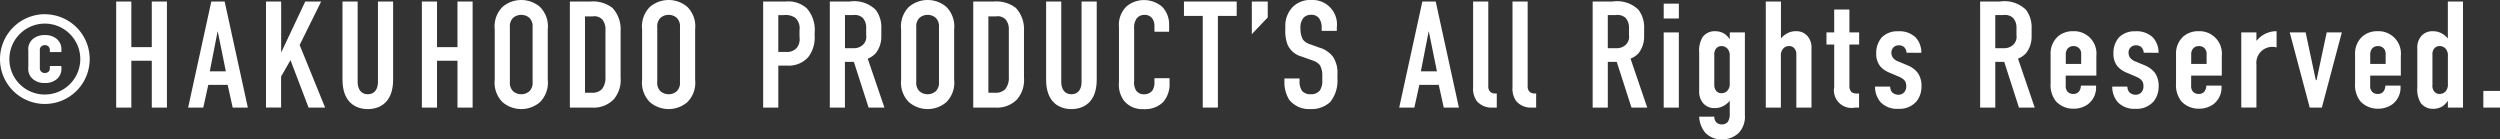
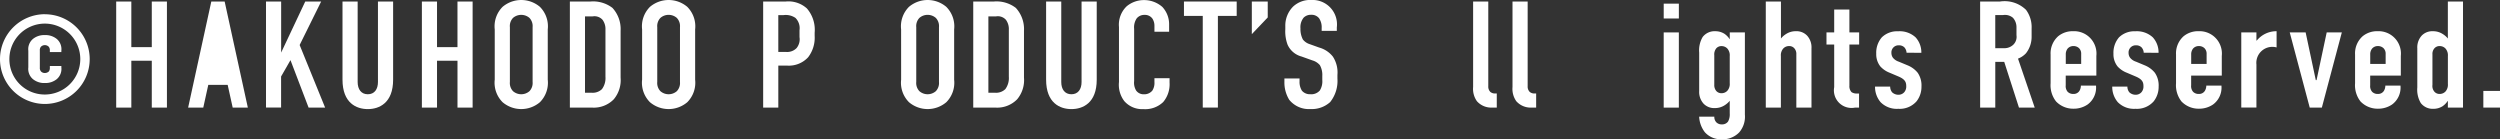
<svg xmlns="http://www.w3.org/2000/svg" width="179.546" height="10" viewBox="0 0 179.546 10">
  <rect x="0" y="0" width="179.546" height="10" fill="#333333" stroke="none" />
  <g transform="translate(15214 -4006.658)">
    <path d="M3.221,28.683A3.221,3.221,0,1,1,0,31.9a3.229,3.229,0,0,1,3.221-3.221m0,5.768A2.546,2.546,0,1,0,.674,31.9a2.536,2.536,0,0,0,2.547,2.547M4.406,31.4H3.579v-.109a.389.389,0,0,0-.076-.272.394.394,0,0,0-.566,0,.389.389,0,0,0-.076.272v1.218a.392.392,0,0,0,.076.273.363.363,0,0,0,.284.119.4.4,0,0,0,.294-.119.44.44,0,0,0,.065-.273V32.4h.827v.1a.959.959,0,0,1-.337.848,1.278,1.278,0,0,1-.849.273,1.275,1.275,0,0,1-.849-.273.96.96,0,0,1-.338-.848v-1.2a.961.961,0,0,1,.338-.849,1.274,1.274,0,0,1,.849-.272,1.277,1.277,0,0,1,.849.272.961.961,0,0,1,.337.849Z" transform="translate(-15214 3978.999)" fill="#fff" />
    <path d="M9.443,27.767v3.275h1.469V27.767H12v7.617H10.912V32.022H9.443v3.363H8.356V27.767Z" transform="translate(-15214.011 3979)" fill="#fff" />
-     <path d="M16.729,35.384l-.36-1.632H14.977l-.36,1.632H13.53l1.664-7.617h.958l1.665,7.617Zm-1.078-5.495-.566,2.894h1.154Z" transform="translate(-15214.018 3979)" fill="#fff" />
+     <path d="M16.729,35.384l-.36-1.632H14.977l-.36,1.632H13.53l1.664-7.617h.958l1.665,7.617Zm-1.078-5.495-.566,2.894Z" transform="translate(-15214.018 3979)" fill="#fff" />
    <path d="M20.216,27.767v3.667l1.73-3.667h1.143L21.544,30.89l1.829,4.494H22.186l-1.3-3.407-.674,1.175v2.231H19.128V27.767Z" transform="translate(-15214.024 3979)" fill="#fff" />
    <path d="M25.718,27.767v5.778c0,.523.251.882.729.882s.729-.359.729-.882V27.767h1.089v5.615c0,1.676-1,2.111-1.818,2.111s-1.817-.435-1.817-2.111V27.767Z" transform="translate(-15214.032 3979)" fill="#fff" />
    <path d="M31.425,27.767v3.275h1.469V27.767h1.088v7.617H32.895V32.022H31.425v3.363H30.338V27.767Z" transform="translate(-15214.039 3979)" fill="#fff" />
    <path d="M35.577,29.77a1.98,1.98,0,0,1,.566-1.622,2.075,2.075,0,0,1,2.677,0,1.979,1.979,0,0,1,.565,1.622v3.611A1.979,1.979,0,0,1,38.82,35a2.071,2.071,0,0,1-2.677,0,1.98,1.98,0,0,1-.566-1.622Zm2.72-.164a.848.848,0,0,0-.229-.664.905.905,0,0,0-1.175,0,.847.847,0,0,0-.228.664v3.939a.847.847,0,0,0,.228.664.9.9,0,0,0,1.175,0,.848.848,0,0,0,.229-.664Z" transform="translate(-15214.046 3979)" fill="#fff" />
    <path d="M42.448,27.768a2.281,2.281,0,0,1,1.589.456,2.243,2.243,0,0,1,.587,1.644V33.23a2.149,2.149,0,0,1-.489,1.557,2,2,0,0,1-1.534.6H40.98V27.768Zm-.381,6.551h.489a.954.954,0,0,0,.729-.261,1.342,1.342,0,0,0,.251-.893V29.791a1.115,1.115,0,0,0-.207-.707.777.777,0,0,0-.707-.25h-.555Z" transform="translate(-15214.053 3979)" fill="#fff" />
    <path d="M46.175,29.77a1.98,1.98,0,0,1,.566-1.622,2.075,2.075,0,0,1,2.677,0,1.98,1.98,0,0,1,.566,1.622v3.611A1.98,1.98,0,0,1,49.418,35a2.071,2.071,0,0,1-2.677,0,1.98,1.98,0,0,1-.566-1.622Zm2.72-.164a.848.848,0,0,0-.229-.664.9.9,0,0,0-1.174,0,.848.848,0,0,0-.229.664v3.939a.848.848,0,0,0,.229.664.9.9,0,0,0,1.174,0,.848.848,0,0,0,.229-.664Z" transform="translate(-15214.06 3979)" fill="#fff" />
    <path d="M54.88,27.767H56.5a1.971,1.971,0,0,1,1.523.5,2.343,2.343,0,0,1,.555,1.741v.217a2.3,2.3,0,0,1-.468,1.545,1.879,1.879,0,0,1-1.5.6h-.642v3.015H54.88Zm1.088,3.623h.587a.939.939,0,0,0,.729-.283,1.007,1.007,0,0,0,.207-.783v-.5a1.033,1.033,0,0,0-.294-.881,1.237,1.237,0,0,0-.849-.2h-.381Z" transform="translate(-15214.071 3979)" fill="#fff" />
-     <path d="M61.1,27.767a2.2,2.2,0,0,1,1.872.6,2.081,2.081,0,0,1,.4,1.328v.576a1.908,1.908,0,0,1-.4,1.207,1.519,1.519,0,0,1-.577.391l1.2,3.515H62.458L61.4,32.1h-.642v3.287H59.673V27.767Zm-.338,3.352h.62a.922.922,0,0,0,.675-.251.786.786,0,0,0,.228-.685v-.544a1.016,1.016,0,0,0-.25-.7.882.882,0,0,0-.707-.2h-.566Z" transform="translate(-15214.077 3979)" fill="#fff" />
    <path d="M64.8,29.77a1.979,1.979,0,0,1,.566-1.622,2.075,2.075,0,0,1,2.677,0,1.98,1.98,0,0,1,.566,1.622v3.611A1.98,1.98,0,0,1,68.045,35a2.071,2.071,0,0,1-2.677,0,1.979,1.979,0,0,1-.566-1.622Zm2.72-.164a.848.848,0,0,0-.229-.664.9.9,0,0,0-1.174,0,.848.848,0,0,0-.229.664v3.939a.848.848,0,0,0,.229.664.9.9,0,0,0,1.174,0,.848.848,0,0,0,.229-.664Z" transform="translate(-15214.084 3979)" fill="#fff" />
    <path d="M71.456,27.768a2.281,2.281,0,0,1,1.589.456,2.243,2.243,0,0,1,.587,1.644V33.23a2.149,2.149,0,0,1-.489,1.557,2,2,0,0,1-1.534.6H69.988V27.768Zm-.381,6.551h.489a.954.954,0,0,0,.729-.261,1.342,1.342,0,0,0,.251-.893V29.791a1.115,1.115,0,0,0-.207-.707.777.777,0,0,0-.707-.25h-.555Z" transform="translate(-15214.091 3979)" fill="#fff" />
    <path d="M76.316,27.767v5.778c0,.523.251.882.729.882s.729-.359.729-.882V27.767h1.089v5.615c0,1.676-1,2.111-1.818,2.111s-1.817-.435-1.817-2.111V27.767Z" transform="translate(-15214.098 3979)" fill="#fff" />
    <path d="M83.014,29.5a.948.948,0,0,0-.142-.5.657.657,0,0,0-.565-.272.7.7,0,0,0-.566.25,1.146,1.146,0,0,0-.185.751v3.753a1.089,1.089,0,0,0,.142.676.659.659,0,0,0,.554.272.757.757,0,0,0,.609-.262,1.014,1.014,0,0,0,.153-.62v-.273H84.1v.316a1.978,1.978,0,0,1-.455,1.393,1.863,1.863,0,0,1-1.425.511,1.7,1.7,0,0,1-1.371-.576,1.932,1.932,0,0,1-.382-1.371V29.6a1.829,1.829,0,0,1,.554-1.491,1.937,1.937,0,0,1,1.241-.445,1.992,1.992,0,0,1,1.317.489,1.816,1.816,0,0,1,.489,1.262v.522H83.014Z" transform="translate(-15214.104 3979)" fill="#fff" />
    <path d="M88.927,27.767V28.8H87.577v6.583H86.49V28.8H85.14V27.767Z" transform="translate(-15214.11 3979)" fill="#fff" />
    <path d="M91.163,27.767V28.91l-1.143,1.2V27.767Z" transform="translate(-15214.116 3979)" fill="#fff" />
    <path d="M95.039,29.671a1.14,1.14,0,0,0-.185-.7.689.689,0,0,0-.577-.251.73.73,0,0,0-.533.207,1.081,1.081,0,0,0-.228.773,1.614,1.614,0,0,0,.174.794,1.006,1.006,0,0,0,.5.338l.664.239a1.906,1.906,0,0,1,.99.653,2.079,2.079,0,0,1,.327,1.316v.262a2.434,2.434,0,0,1-.522,1.687,1.959,1.959,0,0,1-1.414.5,1.809,1.809,0,0,1-1.524-.663,2.366,2.366,0,0,1-.348-1.285v-.25H93.45V33.5a1.165,1.165,0,0,0,.174.675.745.745,0,0,0,.6.25.806.806,0,0,0,.685-.272,1.235,1.235,0,0,0,.175-.751v-.283a1.435,1.435,0,0,0-.175-.784A1.106,1.106,0,0,0,94.385,32l-.794-.284a1.524,1.524,0,0,1-1-.849,2.734,2.734,0,0,1-.163-1.11v-.218a1.93,1.93,0,0,1,.566-1.414,1.8,1.8,0,0,1,1.316-.468,1.754,1.754,0,0,1,1.817,1.97v.25H95.039Z" transform="translate(-15214.119 3979)" fill="#fff" />
-     <path d="M103.818,35.384l-.36-1.632h-1.392l-.36,1.632h-1.088l1.664-7.617h.958l1.665,7.617Zm-1.078-5.495-.566,2.894h1.155Z" transform="translate(-15214.13 3979)" fill="#fff" />
    <path d="M107.023,27.767V33.85a.537.537,0,0,0,.152.413.523.523,0,0,0,.349.109h.109v1.012h-.316a1.376,1.376,0,0,1-1.11-.457,1.534,1.534,0,0,1-.273-1.022V27.767Z" transform="translate(-15214.137 3979)" fill="#fff" />
    <path d="M109.855,27.767V33.85a.534.534,0,0,0,.153.413.519.519,0,0,0,.348.109h.109v1.012h-.316a1.377,1.377,0,0,1-1.11-.457,1.538,1.538,0,0,1-.272-1.022V27.767Z" transform="translate(-15214.141 3979)" fill="#fff" />
-     <path d="M115.955,27.767a2.2,2.2,0,0,1,1.872.6,2.081,2.081,0,0,1,.4,1.328v.576a1.914,1.914,0,0,1-.4,1.207,1.519,1.519,0,0,1-.577.391l1.2,3.515h-1.132L116.26,32.1h-.642v3.287H114.53V27.767Zm-.338,3.352h.62a.923.923,0,0,0,.675-.251.789.789,0,0,0,.228-.685v-.544a1.016,1.016,0,0,0-.25-.7.882.882,0,0,0-.707-.2h-.566Z" transform="translate(-15214.148 3979)" fill="#fff" />
    <path d="M120.727,28.986h-1.088V27.92h1.088Zm-1.089,1h1.088v5.4h-1.088Z" transform="translate(-15214.154 3979)" fill="#fff" />
    <path d="M125.473,29.99v5.9a1.724,1.724,0,0,1-.412,1.283,1.641,1.641,0,0,1-1.251.489,1.535,1.535,0,0,1-1.208-.5,1.969,1.969,0,0,1-.413-1.121h1.089a.551.551,0,0,0,.141.4.526.526,0,0,0,.4.153.517.517,0,0,0,.446-.207,1.057,1.057,0,0,0,.12-.577V34.9a1.442,1.442,0,0,1-.359.316,1.28,1.28,0,0,1-.719.207,1.049,1.049,0,0,1-.8-.316,1.252,1.252,0,0,1-.316-.914V31.438a1.888,1.888,0,0,1,.251-1.122,1.079,1.079,0,0,1,.9-.413,1.234,1.234,0,0,1,.664.185,1.383,1.383,0,0,1,.37.382h.011V29.99Zm-1.088,1.7a.728.728,0,0,0-.174-.544.568.568,0,0,0-.413-.174.488.488,0,0,0-.382.163.687.687,0,0,0-.141.49v2.132a.643.643,0,0,0,.141.435.488.488,0,0,0,.382.163.564.564,0,0,0,.413-.174.726.726,0,0,0,.174-.543Z" transform="translate(-15214.158 3978.997)" fill="#fff" />
    <path d="M126.98,27.767h1.089v2.656a1.447,1.447,0,0,1,.359-.317,1.282,1.282,0,0,1,.718-.207,1.048,1.048,0,0,1,.8.317,1.247,1.247,0,0,1,.316.914v4.254h-1.088v-3.82a.6.6,0,0,0-.142-.434.478.478,0,0,0-.381-.164.566.566,0,0,0-.413.174.725.725,0,0,0-.174.544v3.7H126.98Z" transform="translate(-15214.164 3979)" fill="#fff" />
    <path d="M132.991,28.345v1.643h.7v.871h-.7v2.959a.615.615,0,0,0,.152.457.652.652,0,0,0,.4.1h.141v1.012h-.294a1.264,1.264,0,0,1-1.491-1.468V30.859h-.554v-.871h.554V28.345Z" transform="translate(-15214.17 3978.999)" fill="#fff" />
    <path d="M137.1,31.448a.617.617,0,0,0-.163-.391.545.545,0,0,0-.392-.142.511.511,0,0,0-.533.544.586.586,0,0,0,.109.348.893.893,0,0,0,.424.284l.653.272a1.809,1.809,0,0,1,.7.522,1.6,1.6,0,0,1,.273.991,1.684,1.684,0,0,1-.349,1.056,1.6,1.6,0,0,1-1.316.543A1.629,1.629,0,0,1,135.236,35a1.686,1.686,0,0,1-.4-1.121h1.088a.636.636,0,0,0,.142.413.652.652,0,0,0,.445.174.547.547,0,0,0,.425-.185.62.62,0,0,0,.141-.435c0-.283-.087-.489-.544-.686l-.641-.272a1.749,1.749,0,0,1-.675-.457,1.4,1.4,0,0,1-.294-.914,1.683,1.683,0,0,1,.4-1.174,1.569,1.569,0,0,1,1.164-.435,1.687,1.687,0,0,1,1.262.435,1.6,1.6,0,0,1,.413,1.11Z" transform="translate(-15214.174 3978.997)" fill="#fff" />
    <path d="M143.819,27.767a2.2,2.2,0,0,1,1.872.6,2.081,2.081,0,0,1,.4,1.328v.576a1.908,1.908,0,0,1-.4,1.207,1.519,1.519,0,0,1-.577.391l1.2,3.515h-1.132L144.124,32.1h-.642v3.287h-1.088V27.767Zm-.338,3.352h.62a.923.923,0,0,0,.675-.251.789.789,0,0,0,.228-.685v-.544a1.016,1.016,0,0,0-.25-.7.882.882,0,0,0-.707-.2h-.566Z" transform="translate(-15214.184 3979)" fill="#fff" />
    <path d="M148.547,33.788a.619.619,0,0,0,.141.467.552.552,0,0,0,.413.153.482.482,0,0,0,.435-.229.747.747,0,0,0,.1-.37h1.089v.043a1.5,1.5,0,0,1-.609,1.316,1.768,1.768,0,0,1-1.013.3,1.7,1.7,0,0,1-1.25-.521,1.882,1.882,0,0,1-.392-1.306V31.579a1.646,1.646,0,0,1,.533-1.306,1.626,1.626,0,0,1,1.078-.371,1.607,1.607,0,0,1,1.675,1.774v1.415h-2.2Zm1.11-1.535v-.707a.56.56,0,0,0-.152-.424.571.571,0,0,0-.4-.153.543.543,0,0,0-.424.185.667.667,0,0,0-.13.435v.664Z" transform="translate(-15214.19 3978.997)" fill="#fff" />
    <path d="M154.155,31.448a.617.617,0,0,0-.163-.391.545.545,0,0,0-.392-.142.511.511,0,0,0-.533.544.586.586,0,0,0,.109.348.893.893,0,0,0,.424.284l.653.272a1.809,1.809,0,0,1,.7.522,1.6,1.6,0,0,1,.273.991,1.684,1.684,0,0,1-.349,1.056,1.6,1.6,0,0,1-1.316.543A1.629,1.629,0,0,1,152.294,35a1.686,1.686,0,0,1-.4-1.121h1.088a.636.636,0,0,0,.142.413.653.653,0,0,0,.446.174.546.546,0,0,0,.424-.185.62.62,0,0,0,.141-.435c0-.283-.087-.489-.544-.686l-.641-.272a1.748,1.748,0,0,1-.675-.457,1.4,1.4,0,0,1-.294-.914,1.683,1.683,0,0,1,.4-1.174,1.569,1.569,0,0,1,1.164-.435,1.687,1.687,0,0,1,1.262.435,1.6,1.6,0,0,1,.413,1.11Z" transform="translate(-15214.196 3978.997)" fill="#fff" />
    <path d="M157.567,33.788a.619.619,0,0,0,.141.467.552.552,0,0,0,.413.153.482.482,0,0,0,.435-.229.747.747,0,0,0,.1-.37h1.089v.043a1.5,1.5,0,0,1-.609,1.316,1.768,1.768,0,0,1-1.013.3,1.7,1.7,0,0,1-1.251-.521,1.886,1.886,0,0,1-.391-1.306V31.579a1.646,1.646,0,0,1,.533-1.306,1.626,1.626,0,0,1,1.078-.371,1.607,1.607,0,0,1,1.675,1.774v1.415h-2.2Zm1.11-1.535v-.707a.557.557,0,0,0-.153-.424.567.567,0,0,0-.4-.153.539.539,0,0,0-.423.185.662.662,0,0,0-.131.435v.664Z" transform="translate(-15214.202 3978.997)" fill="#fff" />
    <path d="M162.261,29.99v.577l.023.01a1.807,1.807,0,0,1,1.425-.674v1.164a1.149,1.149,0,0,0-1.448,1.229v3.09h-1.088v-5.4Z" transform="translate(-15214.208 3978.997)" fill="#fff" />
    <path d="M166.965,35.387h-.871l-1.436-5.4H165.8l.729,3.427h.055l.729-3.427H168.4Z" transform="translate(-15214.213 3978.997)" fill="#fff" />
    <path d="M170.442,33.788a.619.619,0,0,0,.141.467.552.552,0,0,0,.413.153.482.482,0,0,0,.435-.229.747.747,0,0,0,.1-.37h1.089v.043a1.5,1.5,0,0,1-.609,1.316,1.768,1.768,0,0,1-1.013.3,1.7,1.7,0,0,1-1.251-.521,1.886,1.886,0,0,1-.391-1.306V31.579a1.647,1.647,0,0,1,.533-1.306,1.626,1.626,0,0,1,1.078-.371,1.607,1.607,0,0,1,1.675,1.774v1.415h-2.2Zm1.11-1.535v-.707a.557.557,0,0,0-.153-.424.567.567,0,0,0-.4-.153.539.539,0,0,0-.423.185.662.662,0,0,0-.131.435v.664Z" transform="translate(-15214.219 3978.997)" fill="#fff" />
    <path d="M176.028,34.906h-.011a1.366,1.366,0,0,1-.37.381,1.226,1.226,0,0,1-.664.186,1.079,1.079,0,0,1-.9-.413,1.888,1.888,0,0,1-.251-1.122V31.13a1.253,1.253,0,0,1,.316-.914,1.049,1.049,0,0,1,.8-.316,1.28,1.28,0,0,1,.719.207,1.442,1.442,0,0,1,.359.316V27.768h1.088v7.617h-1.088Zm0-3.221a.728.728,0,0,0-.174-.544.568.568,0,0,0-.413-.174.478.478,0,0,0-.381.163.6.6,0,0,0-.141.435v2.187a.629.629,0,0,0,.141.49.481.481,0,0,0,.381.163.568.568,0,0,0,.413-.174.729.729,0,0,0,.174-.544Z" transform="translate(-15214.225 3979)" fill="#fff" />
    <rect width="1.196" height="1.196" transform="translate(-15035.65 4013.188)" fill="#fff" />
  </g>
</svg>